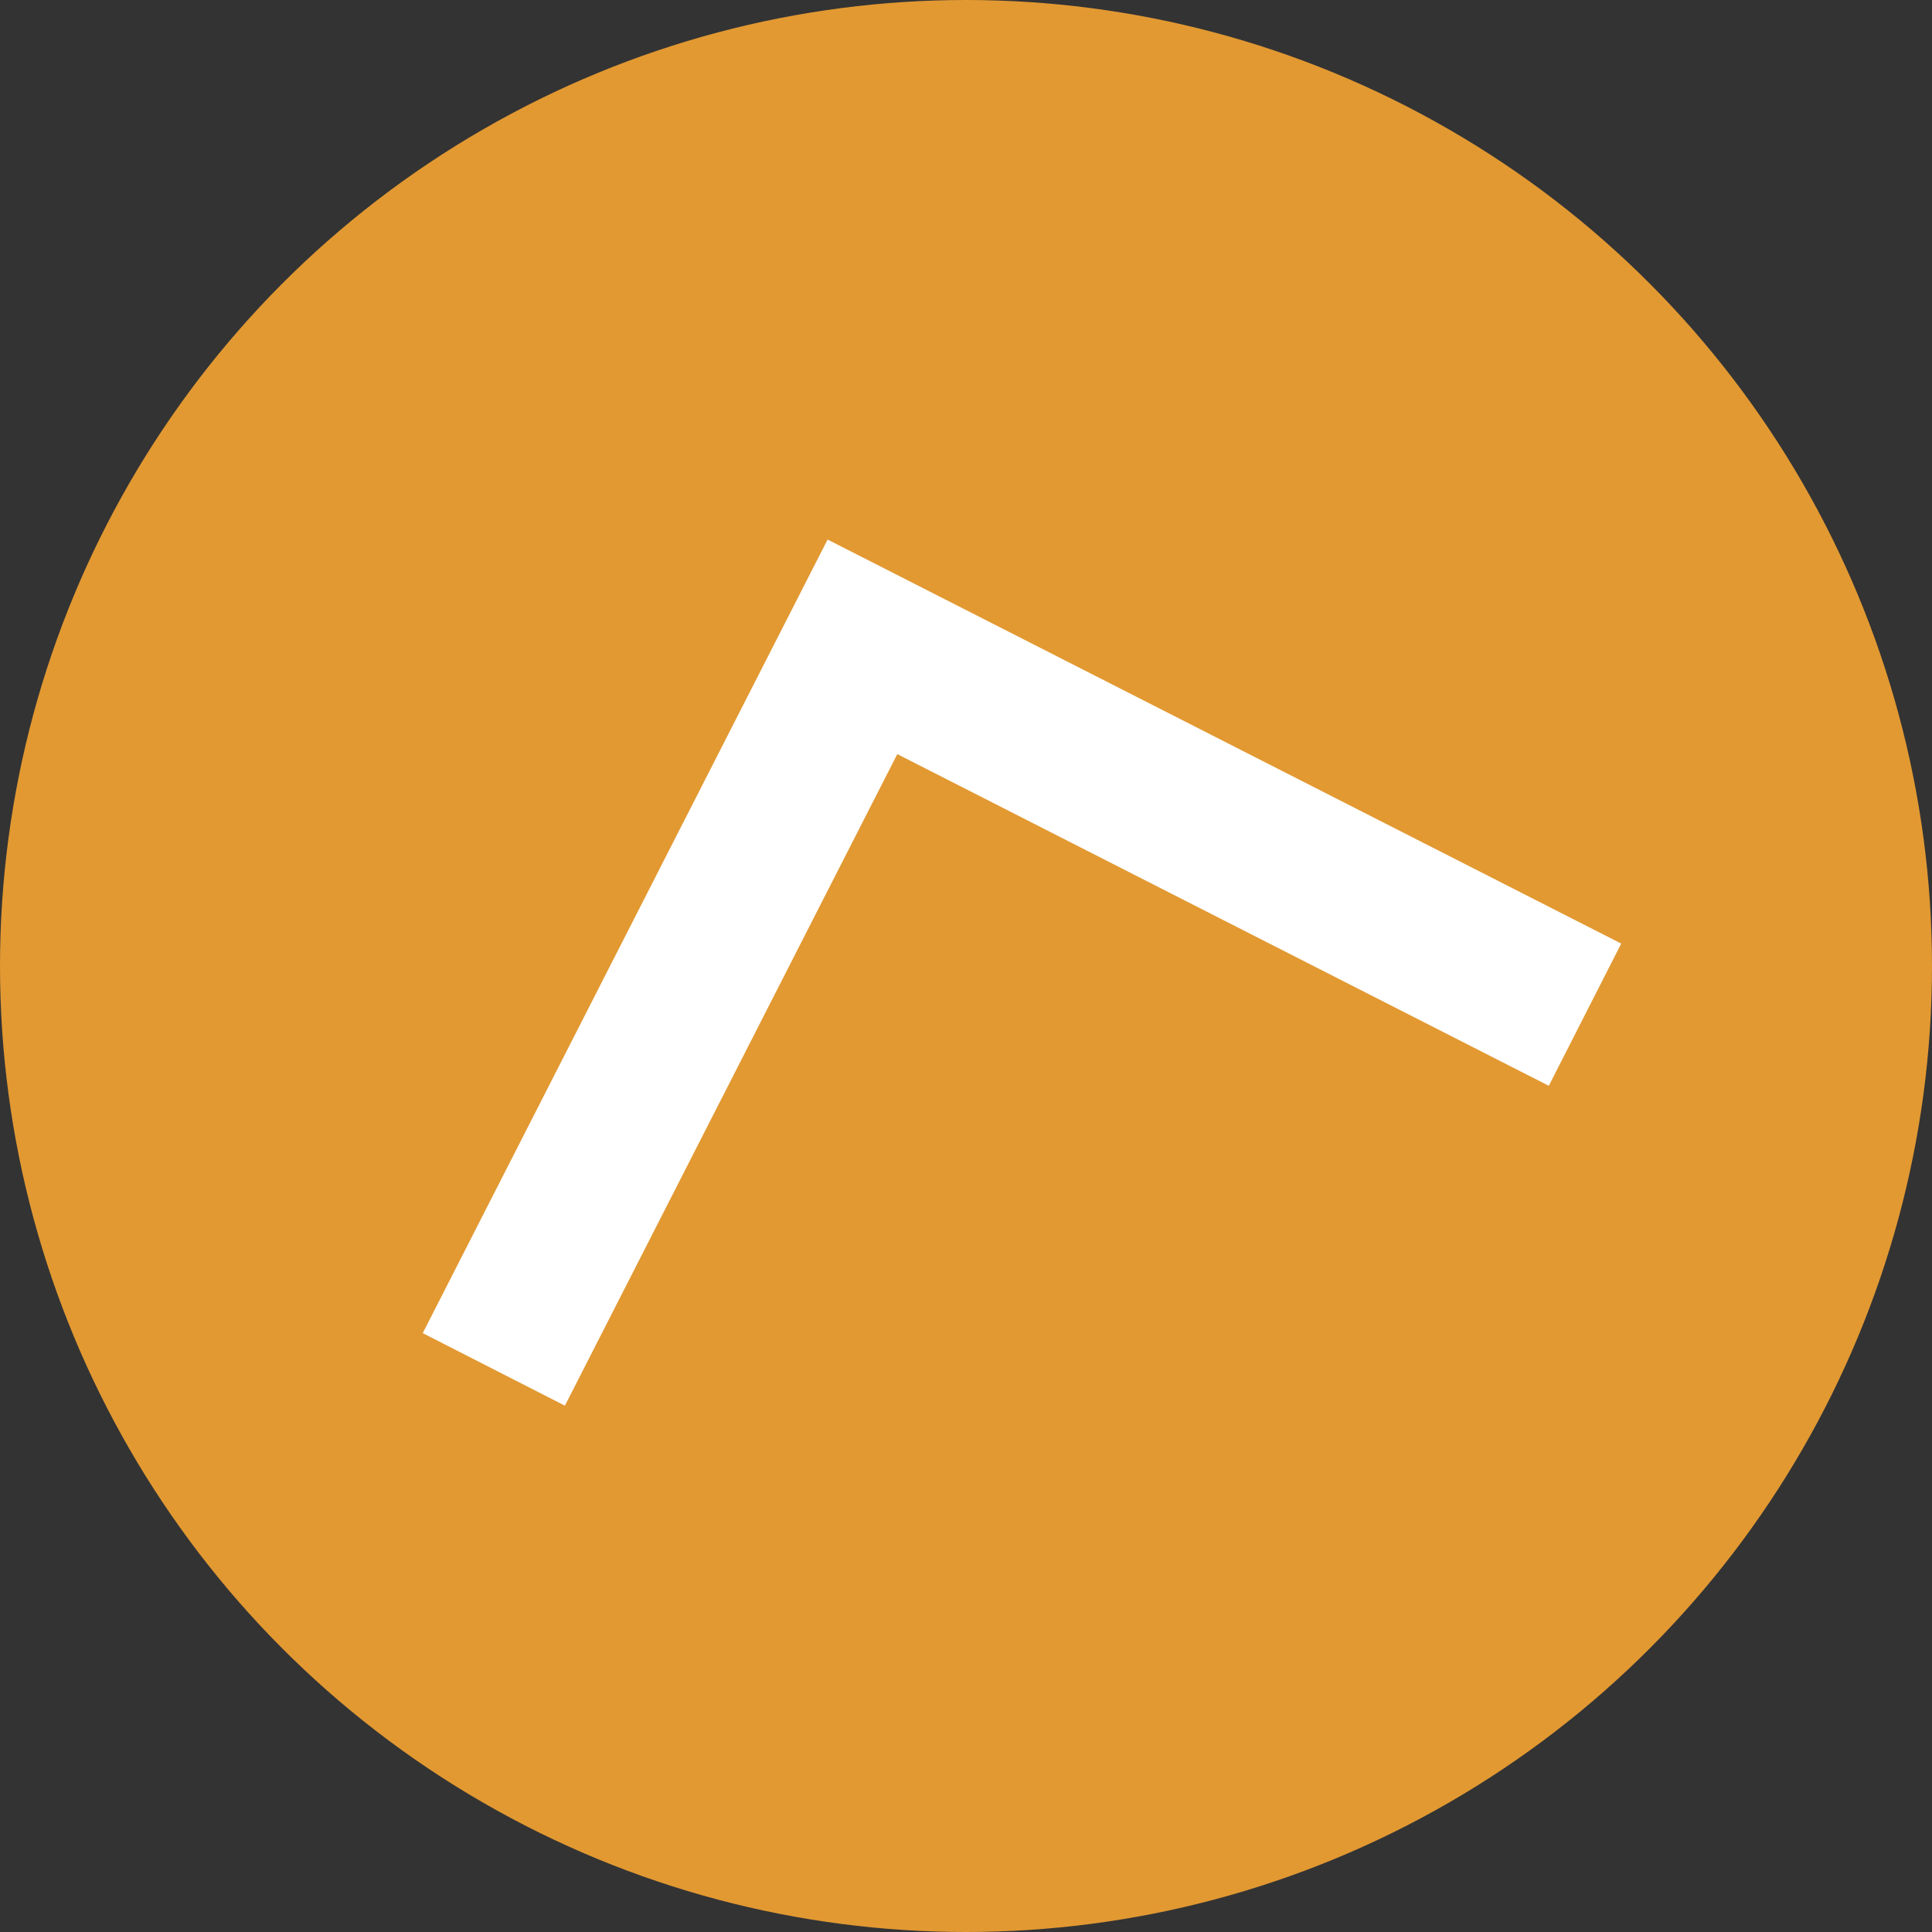
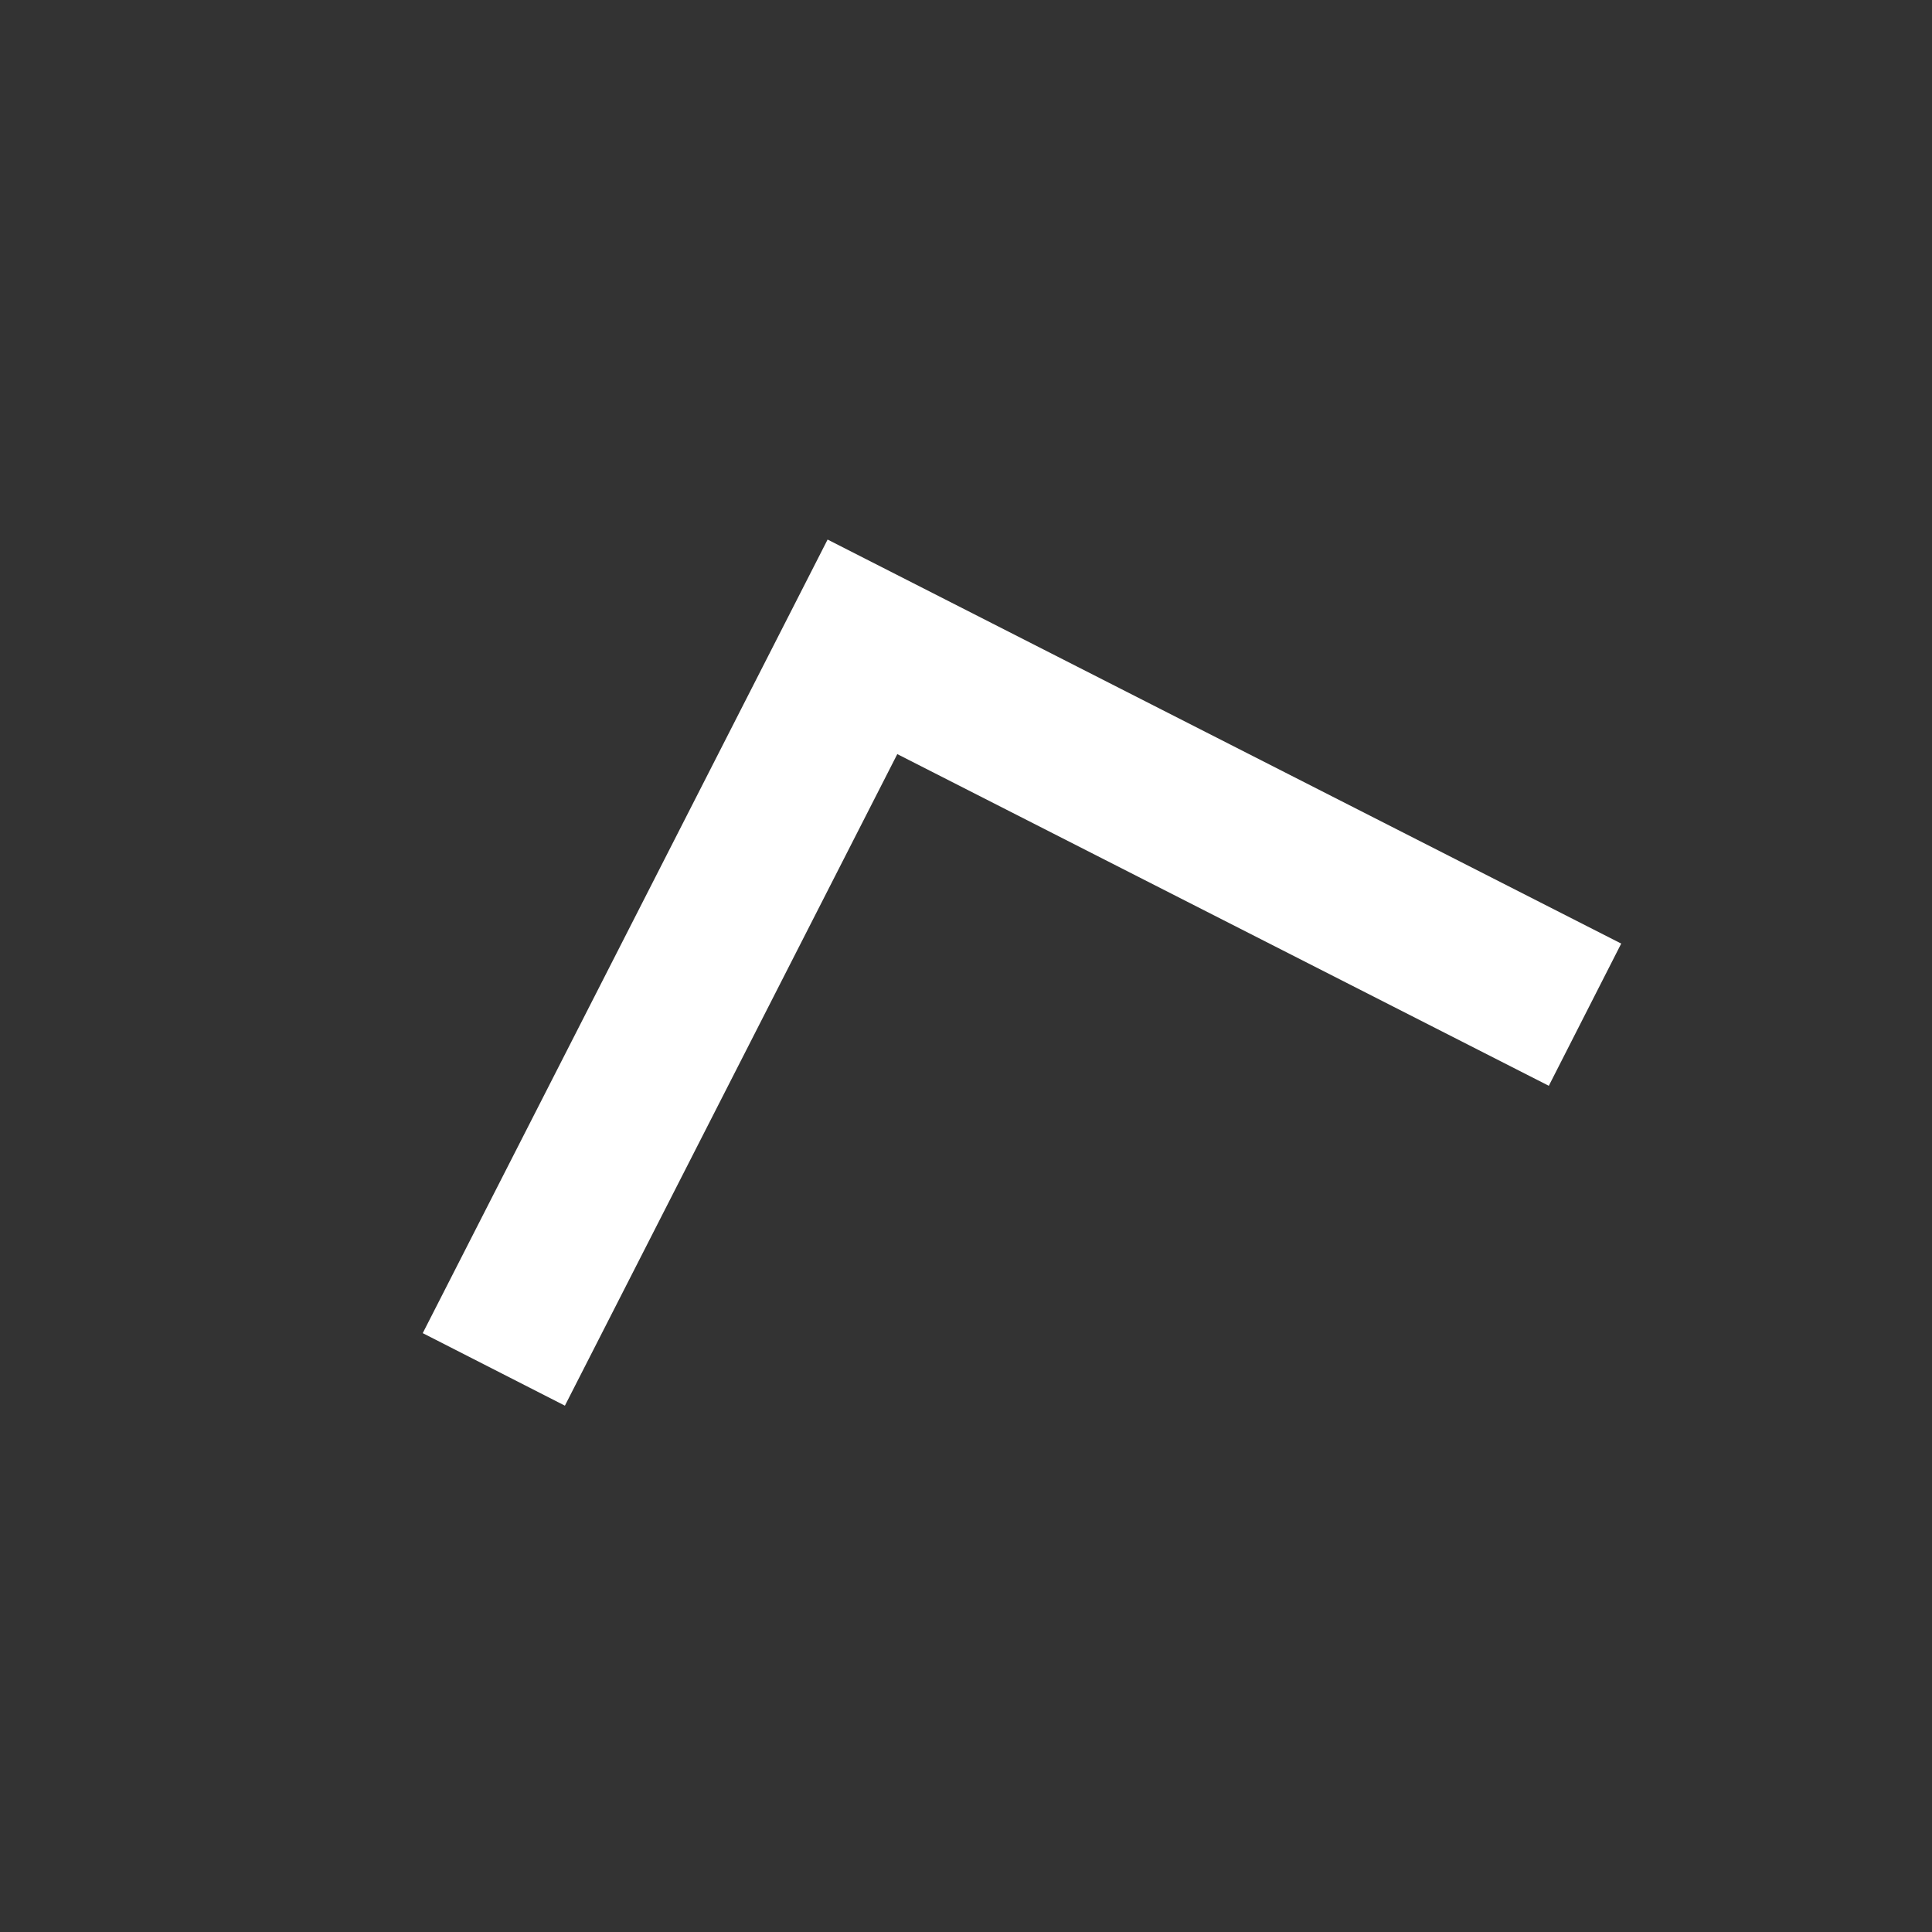
<svg xmlns="http://www.w3.org/2000/svg" version="1.1" id="Calque_1" x="0px" y="0px" viewBox="0 0 25 25" style="enable-background:new 0 0 25 25;" xml:space="preserve">
  <rect x="0" y="0" width="25" height="25" fill="#333333" stroke="none" />
  <style type="text/css">
	.st0{fill:#E29932;}
	.st1{fill:none;stroke:#FFFFFF;stroke-width:2.065;stroke-miterlimit:10;}
</style>
-   <circle class="st0" cx="12.5" cy="12.5" r="12.5" />
  <polyline class="st1" points="6.39,17.72 11.16,8.37 20.51,13.13 " />
</svg>